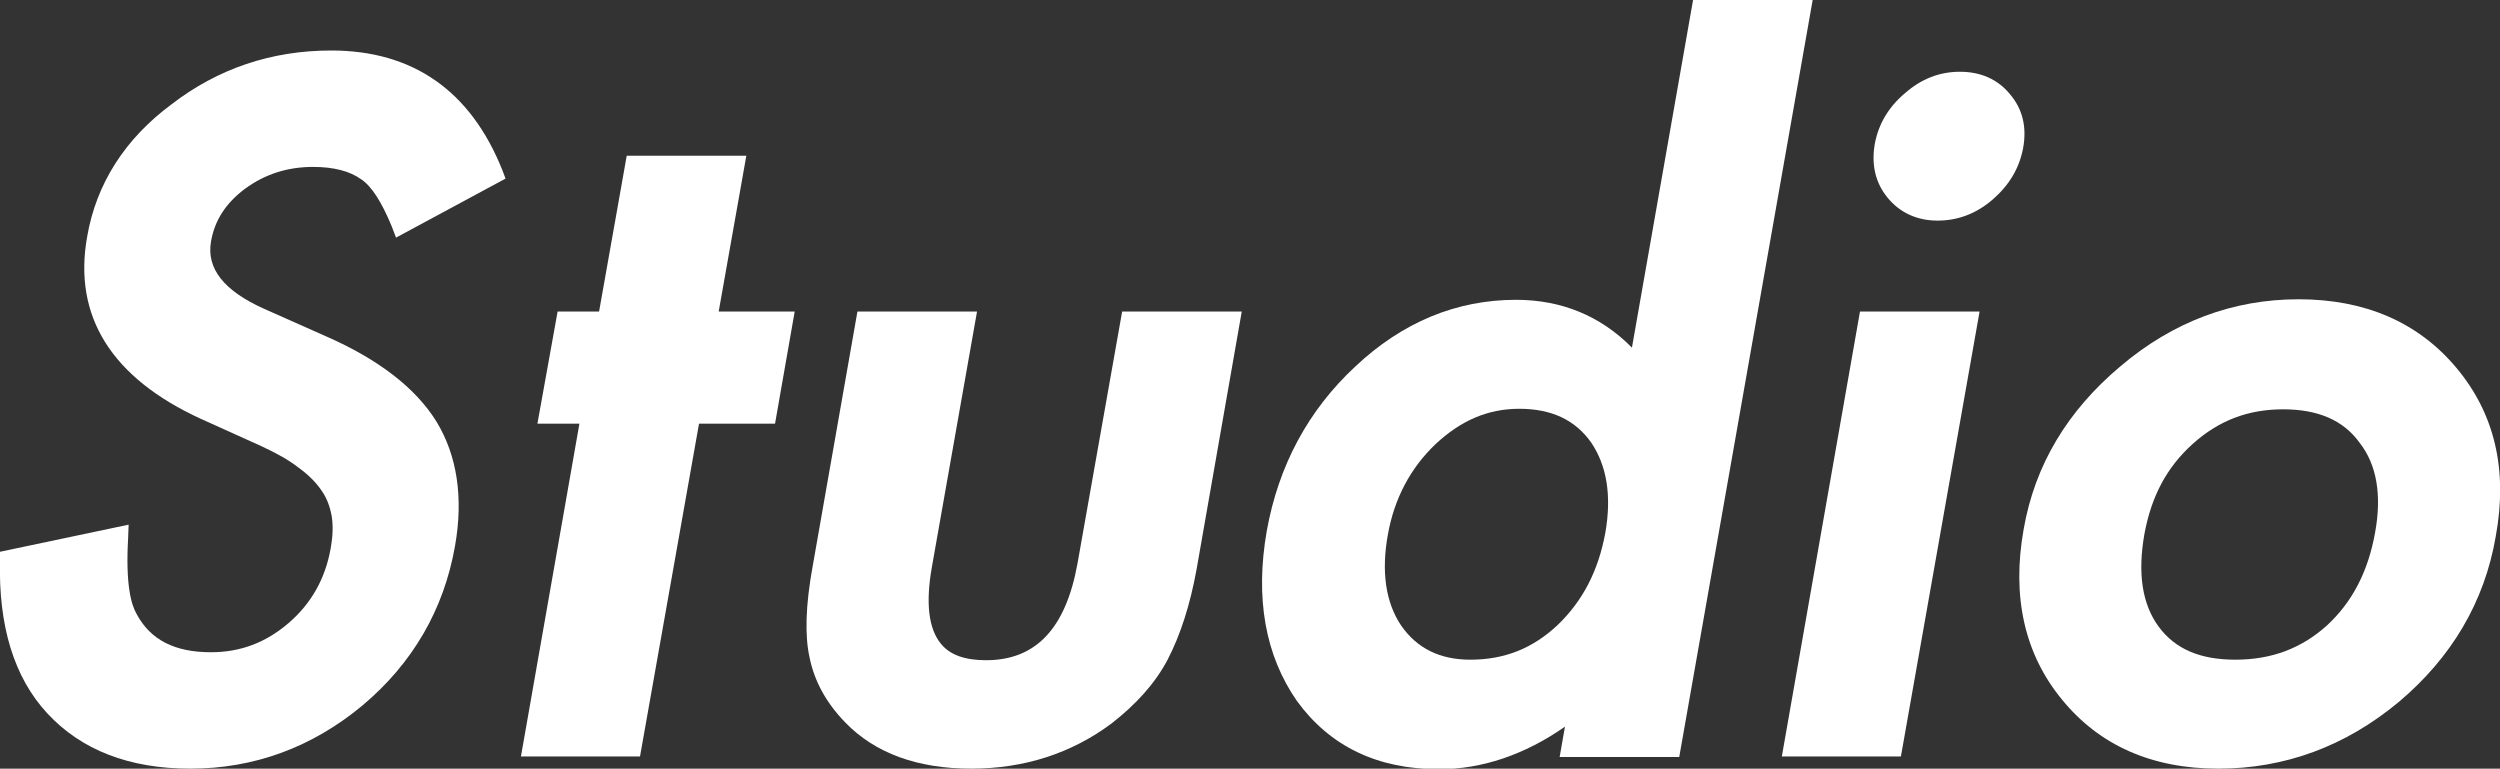
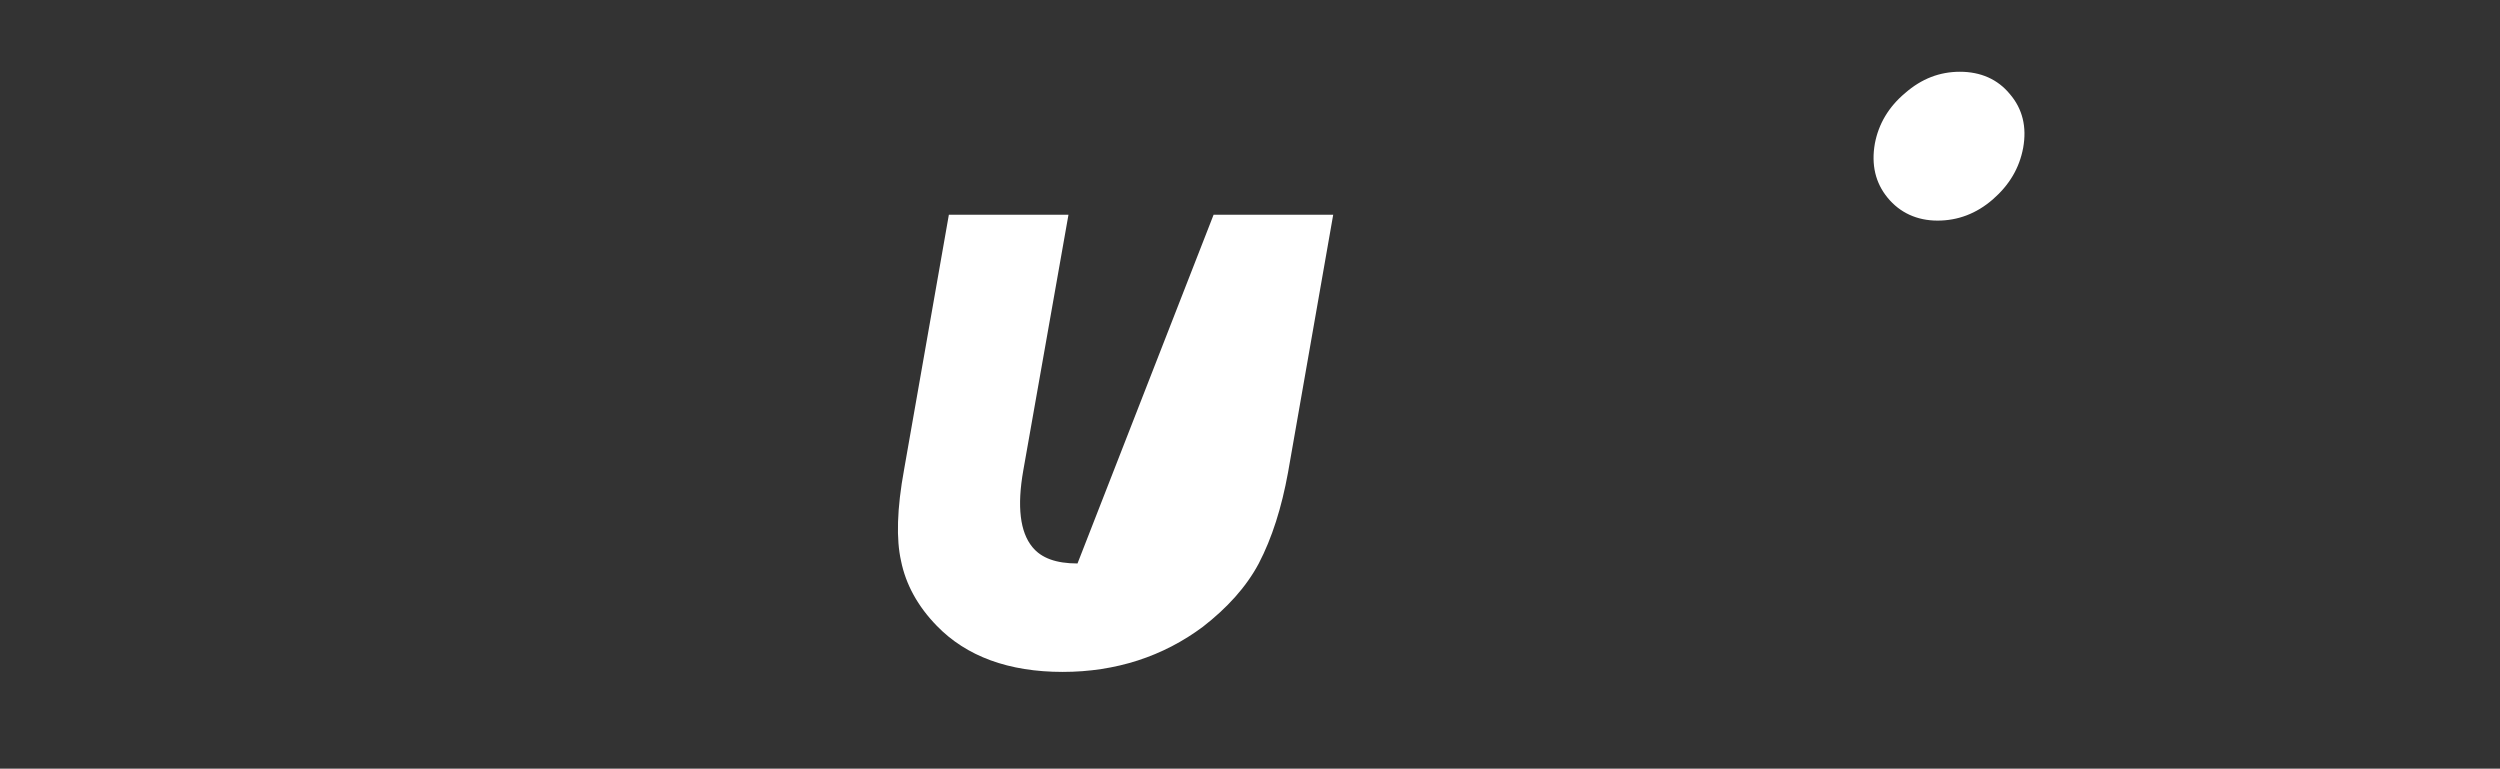
<svg xmlns="http://www.w3.org/2000/svg" version="1.1" id="レイヤー_1" x="0px" y="0px" viewBox="0 0 47.03 14.46" style="enable-background:new 0 0 47.03 14.46;" xml:space="preserve">
  <rect x="0" y="0" width="47.03" height="14.46" fill="#333333" stroke="none" />
  <style type="text/css">
	.st0{fill:#FFFFFF;}
</style>
  <g>
-     <path class="st0" d="M4.61,3.55C4.98,3.28,5.4,3.14,5.89,3.14c0.39,0,0.69,0.08,0.9,0.23C6.99,3.5,7.18,3.8,7.37,4.26l0.08,0.21   l2.06-1.11L9.45,3.2c-0.6-1.5-1.69-2.25-3.22-2.25c-1.12,0-2.13,0.34-3,1.01C2.35,2.61,1.81,3.46,1.64,4.45   c-0.27,1.5,0.46,2.66,2.14,3.43l1.13,0.51C5.19,8.52,5.43,8.65,5.62,8.8C5.8,8.93,5.95,9.08,6.05,9.23   c0.1,0.14,0.16,0.31,0.19,0.48c0.03,0.19,0.02,0.39-0.02,0.61c-0.1,0.56-0.36,1.03-0.79,1.4C5,12.09,4.52,12.27,3.97,12.27   c-0.68,0-1.14-0.23-1.4-0.72c-0.1-0.17-0.21-0.55-0.16-1.42l0.01-0.26l-2.42,0.51l0,0.16c-0.03,1.23,0.26,2.2,0.89,2.88   c0.64,0.69,1.54,1.04,2.69,1.04c1.2,0,2.29-0.4,3.24-1.19c0.94-0.79,1.53-1.8,1.74-3c0.16-0.91,0.04-1.7-0.35-2.34   C7.82,7.3,7.12,6.76,6.14,6.33L4.97,5.81c-0.76-0.34-1.09-0.76-1-1.27C4.04,4.14,4.25,3.82,4.61,3.55z" />
-     <polygon class="st0" points="14.04,2.93 11.79,2.93 11.27,5.86 10.49,5.86 10.11,7.97 10.9,7.97 9.8,14.23 12.04,14.23 13.15,7.97    14.58,7.97 14.95,5.86 13.52,5.86  " />
-     <path class="st0" d="M20.27,10.6c-0.22,1.22-0.78,1.82-1.72,1.82c-0.4,0-0.68-0.1-0.85-0.31c-0.23-0.28-0.29-0.76-0.17-1.44   l0.85-4.81h-2.25l-0.84,4.78c-0.14,0.76-0.15,1.33-0.06,1.73c0.09,0.45,0.32,0.86,0.67,1.22c0.56,0.58,1.36,0.87,2.37,0.87   c1,0,1.89-0.29,2.64-0.85c0.45-0.35,0.81-0.74,1.05-1.19c0.25-0.48,0.43-1.05,0.55-1.71l0.85-4.85h-2.25L20.27,10.6z" />
-     <path class="st0" d="M31.85,0L30.7,6.54c-0.59-0.6-1.33-0.9-2.18-0.9c-1.12,0-2.14,0.42-3.03,1.26c-0.88,0.82-1.44,1.86-1.66,3.09   c-0.22,1.26-0.03,2.34,0.57,3.2c0.62,0.85,1.51,1.28,2.67,1.28c0.81,0,1.61-0.27,2.37-0.8l-0.1,0.57h2.25L34.1,0H31.85z    M30.2,10.02c-0.13,0.71-0.42,1.28-0.9,1.74c-0.47,0.44-1,0.65-1.64,0.65c-0.57,0-1-0.21-1.3-0.64c-0.29-0.43-0.38-1.01-0.25-1.72   v0c0.12-0.67,0.42-1.24,0.89-1.69c0.48-0.45,0.99-0.67,1.58-0.67c0.61,0,1.05,0.21,1.35,0.63C30.23,8.76,30.32,9.33,30.2,10.02z" />
+     <path class="st0" d="M20.27,10.6c-0.4,0-0.68-0.1-0.85-0.31c-0.23-0.28-0.29-0.76-0.17-1.44   l0.85-4.81h-2.25l-0.84,4.78c-0.14,0.76-0.15,1.33-0.06,1.73c0.09,0.45,0.32,0.86,0.67,1.22c0.56,0.58,1.36,0.87,2.37,0.87   c1,0,1.89-0.29,2.64-0.85c0.45-0.35,0.81-0.74,1.05-1.19c0.25-0.48,0.43-1.05,0.55-1.71l0.85-4.85h-2.25L20.27,10.6z" />
    <path class="st0" d="M37.81,1.77c-0.23-0.28-0.55-0.42-0.94-0.42c-0.38,0-0.72,0.13-1.03,0.4c-0.31,0.26-0.5,0.58-0.57,0.95   c-0.07,0.4,0.01,0.74,0.24,1.02c0.23,0.28,0.55,0.43,0.94,0.43c0.38,0,0.73-0.13,1.04-0.4c0.31-0.27,0.5-0.59,0.57-0.97   C38.13,2.39,38.05,2.05,37.81,1.77z" />
-     <polygon class="st0" points="33.52,14.23 35.76,14.23 37.24,5.86 34.99,5.86  " />
-     <path class="st0" d="M46.21,6.92c-0.72-0.86-1.72-1.29-2.97-1.29c-1.23,0-2.36,0.42-3.35,1.26c-1,0.84-1.61,1.86-1.82,3.06   c-0.23,1.28,0.02,2.36,0.72,3.21c0.7,0.86,1.69,1.3,2.94,1.3c1.25,0,2.39-0.42,3.39-1.25c1-0.84,1.62-1.89,1.83-3.12   C47.18,8.84,46.93,7.78,46.21,6.92z M44.68,10.02c-0.13,0.73-0.43,1.31-0.91,1.75c-0.48,0.43-1.04,0.64-1.72,0.64   c-0.66,0-1.13-0.2-1.44-0.62c-0.31-0.42-0.4-1-0.27-1.74c0.13-0.71,0.42-1.26,0.91-1.7c0.49-0.44,1.04-0.65,1.7-0.65   c0.65,0,1.13,0.2,1.44,0.63C44.71,8.74,44.81,9.31,44.68,10.02z" />
  </g>
</svg>